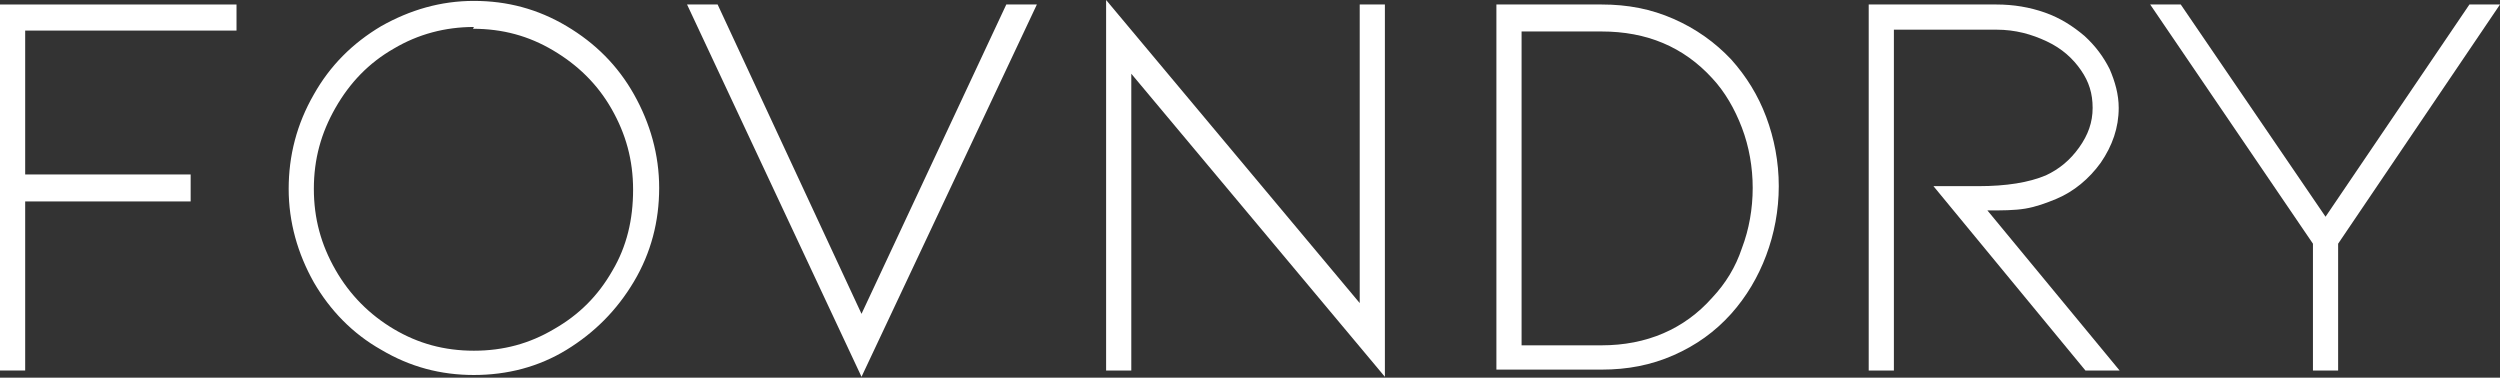
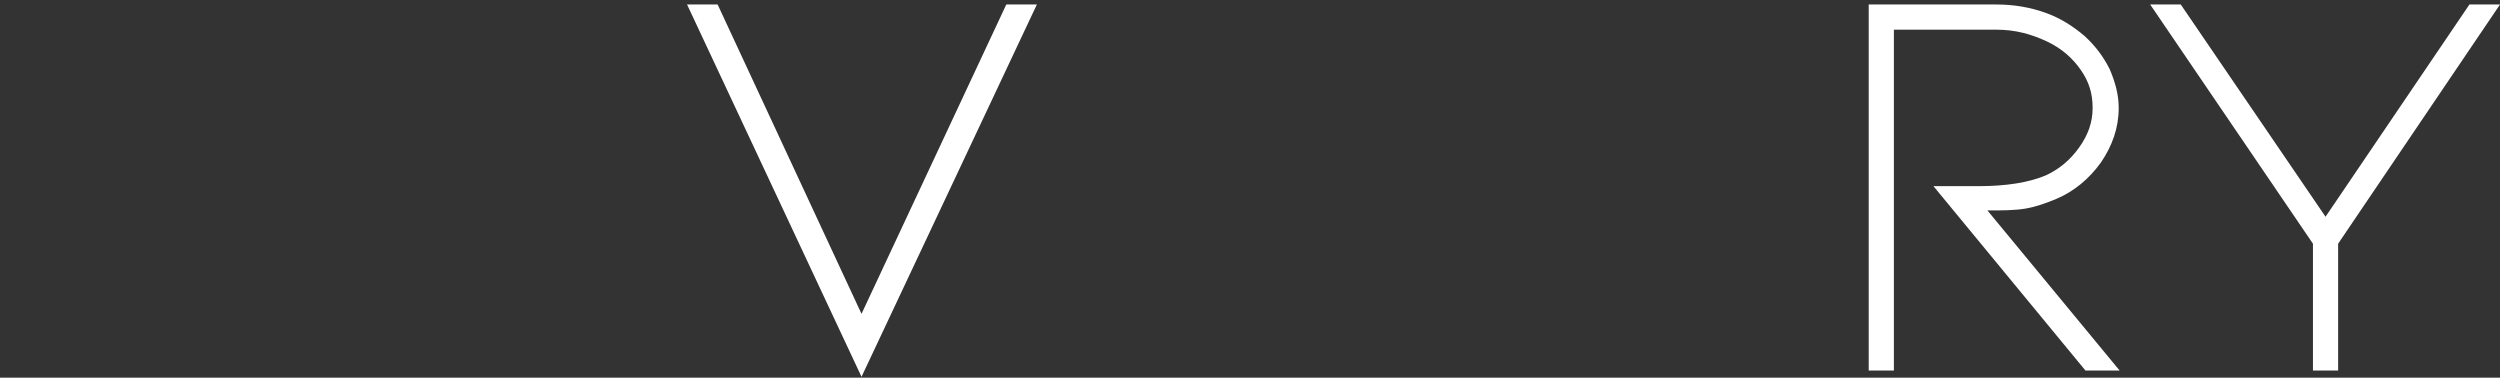
<svg xmlns="http://www.w3.org/2000/svg" fill="#fff" version="1.1" viewBox="41 33 278 42">
  <rect x="41" y="33" width="278" height="42" fill="#333333" stroke="none" />
-   <polygon points="41 33.5 41 74.2 43.8 74.2 43.8 55.4 62.2 55.4 62.2 52.4 43.8 52.4 43.8 36.4 67.3 36.4 67.3 33.5 41 33.5" />
-   <path d="M93.7,36c-3.2,0-6.2.8-8.9,2.4-2.8,1.6-4.9,3.8-6.5,6.6s-2.4,5.7-2.4,9,.8,6.2,2.4,9c1.6,2.8,3.8,5,6.5,6.6s5.6,2.4,8.9,2.4,6.2-.8,8.9-2.4c2.8-1.6,4.9-3.7,6.5-6.5,1.6-2.7,2.3-5.7,2.3-9s-.8-6.2-2.4-9-3.8-4.9-6.5-6.5-5.6-2.4-8.9-2.4M93.7,74.7c-3.7,0-7.1-.9-10.3-2.8-3.2-1.8-5.7-4.4-7.5-7.5-1.8-3.2-2.8-6.7-2.8-10.4s.9-7.2,2.8-10.5c1.8-3.2,4.3-5.7,7.5-7.6,3.2-1.8,6.6-2.8,10.3-2.8s7.1.9,10.3,2.8c3.2,1.9,5.7,4.4,7.5,7.6,1.8,3.2,2.8,6.7,2.8,10.4s-.9,7.2-2.8,10.4c-1.9,3.2-4.4,5.7-7.5,7.6s-6.6,2.8-10.3,2.8" />
-   <polygon points="164 33 164 74.2 166.8 74.2 166.8 41.2 195 74.9 195 33.5 192.2 33.5 192.2 66.7 164 33" />
-   <path d="M210.2,71.4h8.9c5,0,9.2-1.8,12.3-5.3,1.5-1.6,2.6-3.4,3.3-5.5.8-2.1,1.2-4.4,1.2-6.7s-.4-4.6-1.2-6.7c-.8-2.1-1.9-4-3.3-5.5-3.2-3.5-7.3-5.2-12.3-5.2h-8.9v35h0ZM207.4,74.2v-40.7h11.7c2.9,0,5.5.5,8,1.6s4.6,2.6,6.4,4.5c1.7,1.9,3,4,3.9,6.4s1.4,5,1.4,7.7-.5,5.3-1.4,7.7-2.2,4.6-3.9,6.5c-1.8,2-3.9,3.5-6.4,4.6s-5.1,1.6-8,1.6h-11.7Z" />
  <path d="M272.9,74.2l-16.9-20.5h5c3.1,0,5.6-.4,7.5-1.2,1.5-.7,2.7-1.7,3.7-3.1,1-1.4,1.5-2.8,1.5-4.4s-.4-2.9-1.3-4.2-2.1-2.4-3.8-3.2c-1.7-.8-3.5-1.3-5.6-1.3h-11.4v37.9h-2.8v-40.7h14.2c1.9,0,3.7.3,5.4.9,1.7.6,3.1,1.5,4.4,2.6,1.2,1.1,2.1,2.3,2.8,3.7.6,1.4,1,2.8,1,4.3,0,2.2-.7,4.2-2,6.1-1.3,1.8-3,3.2-4.9,4-1.2.5-2.3.9-3.5,1.1-1.2.2-2.6.2-4.2.2l14.7,17.8h-3.8Z" />
  <polygon points="315.6 33.5 299.6 57.1 283.5 33.5 280.1 33.5 298.2 60.1 298.2 74.2 301 74.2 301 60.1 319 33.5 315.6 33.5" />
  <polygon points="152.9 33.5 136.8 67.9 120.8 33.5 117.4 33.5 136.8 74.9 156.3 33.5 152.9 33.5" />
</svg>